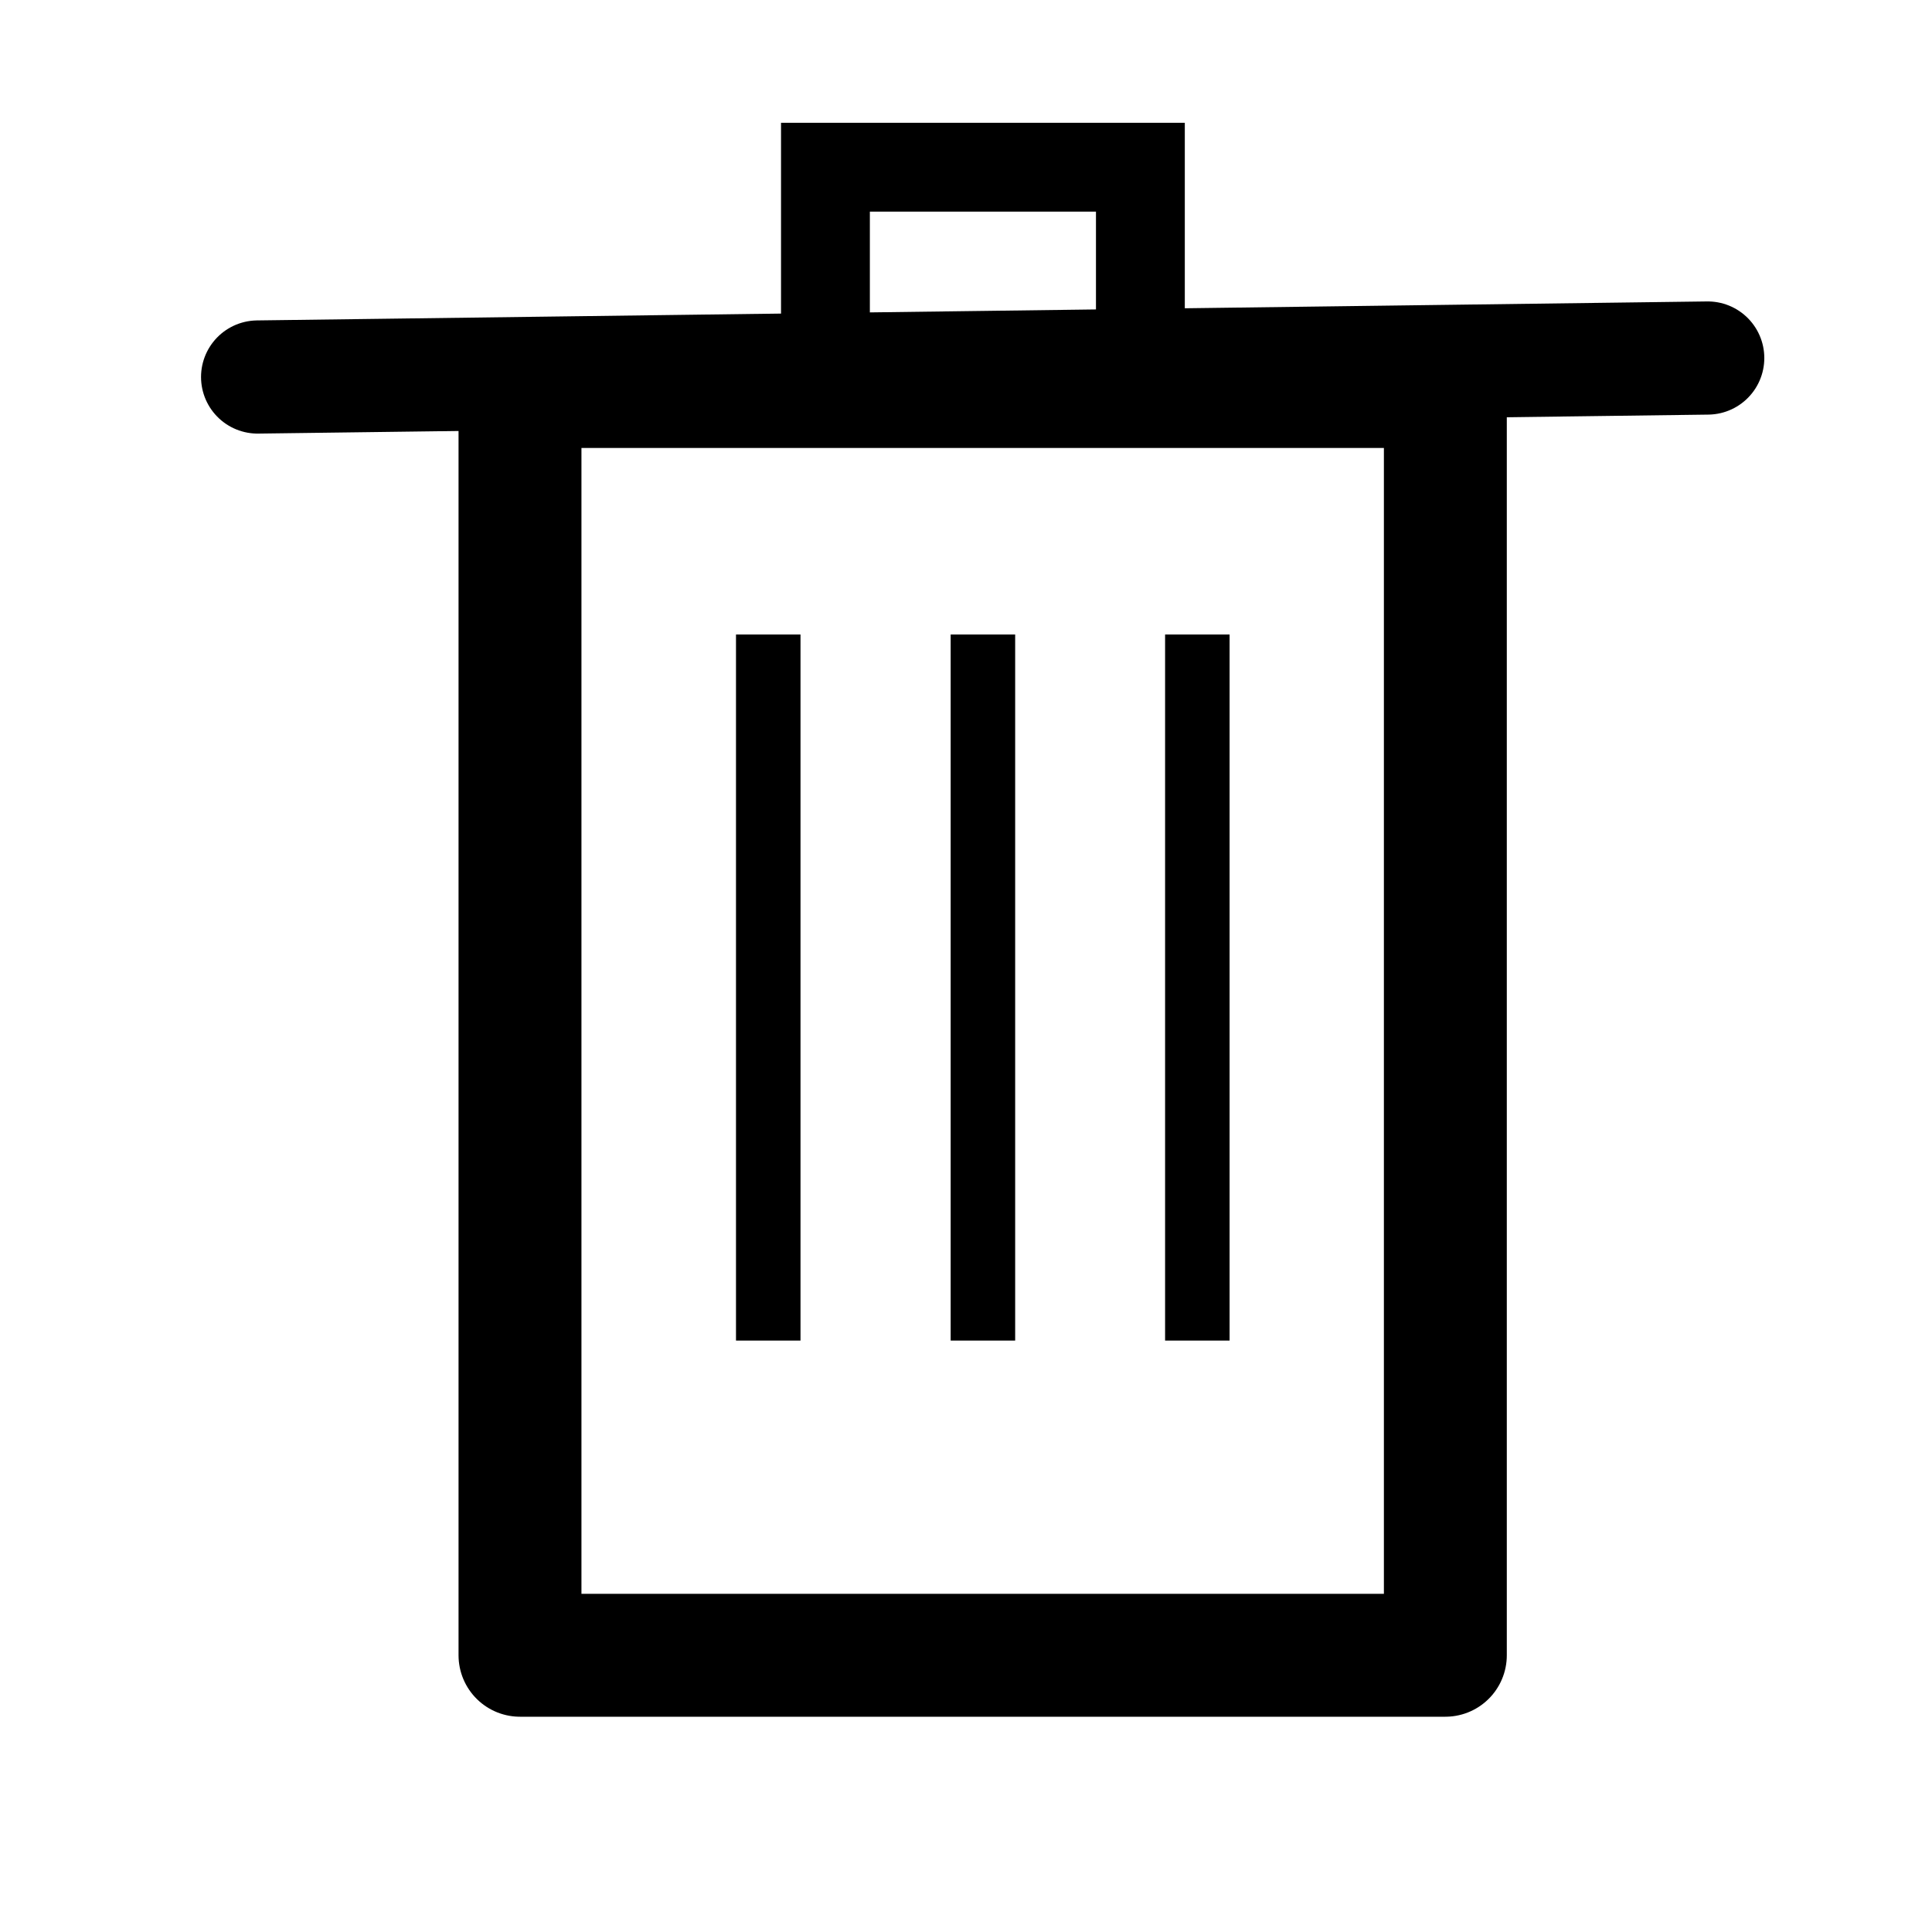
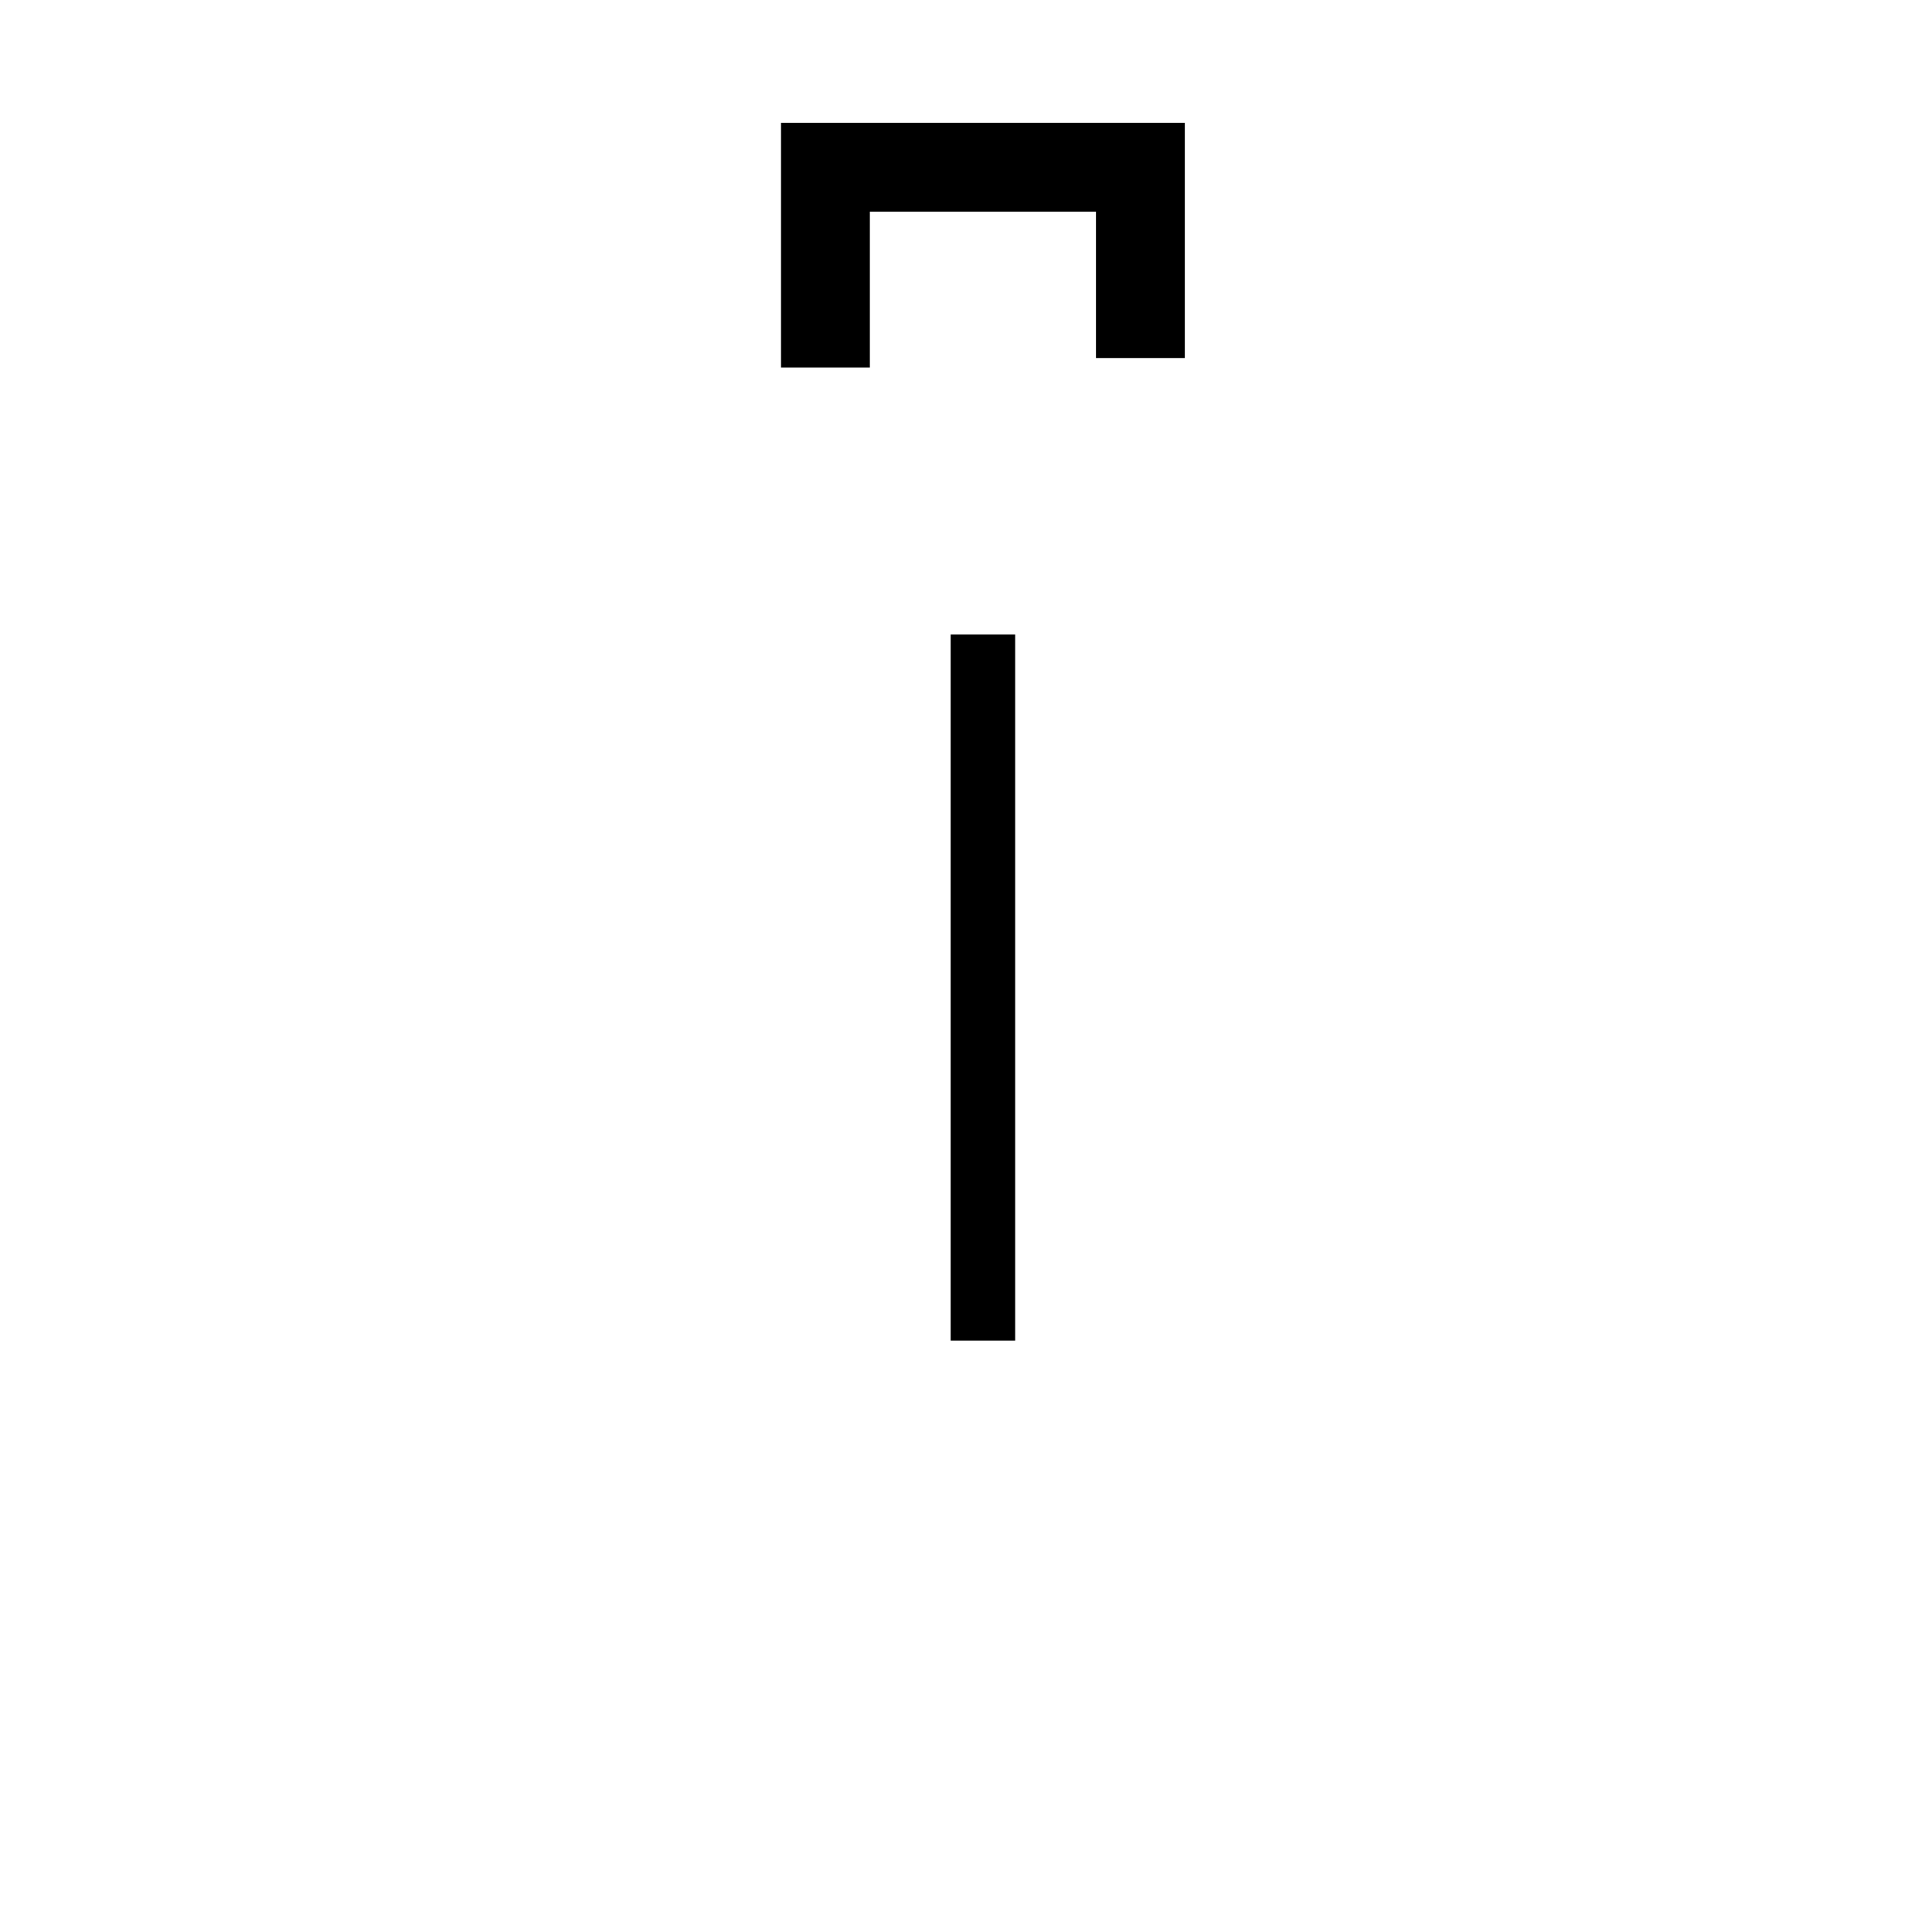
<svg xmlns="http://www.w3.org/2000/svg" id="svg4524" version="1.1" viewBox="0 0 7.937 7.938" height="30" width="30">
  <defs id="defs4518" />
  <g transform="translate(0,-289.062)" id="layer1">
-     <rect y="290.65" x="2.136" height="5.213" width="3.802" id="rect5069" style="opacity:1;fill:none;fill-opacity:1;fill-rule:nonzero;stroke:#000000;stroke-width:0.505;stroke-linecap:round;stroke-linejoin:round;stroke-miterlimit:4;stroke-dasharray:none;stroke-opacity:1;paint-order:stroke markers fill" />
-     <path id="path5073" d="m 1.058,290.611 5.958,-0.078" style="fill:none;stroke:#000000;stroke-width:0.465;stroke-linecap:round;stroke-linejoin:miter;stroke-miterlimit:4;stroke-dasharray:none;stroke-opacity:1" />
    <path id="path5077" d="m 3.391,290.572 v -0.823 h 1.294 v 0.784" style="fill:none;stroke:#000000;stroke-width:0.365;stroke-linecap:butt;stroke-linejoin:miter;stroke-miterlimit:4;stroke-dasharray:none;stroke-opacity:1" />
    <g transform="translate(0.059)" id="g5105">
-       <path style="fill:none;stroke:#000000;stroke-width:0.265px;stroke-linecap:butt;stroke-linejoin:miter;stroke-opacity:1" d="m 3.097,291.669 v 2.901" id="path5079" />
      <path style="fill:none;stroke:#000000;stroke-width:0.265px;stroke-linecap:butt;stroke-linejoin:miter;stroke-opacity:1" d="m 3.979,291.669 v 2.901" id="path5079-0" />
-       <path style="fill:none;stroke:#000000;stroke-width:0.265px;stroke-linecap:butt;stroke-linejoin:miter;stroke-opacity:1" d="m 4.86,291.669 v 2.901" id="path5079-6" />
    </g>
  </g>
</svg>